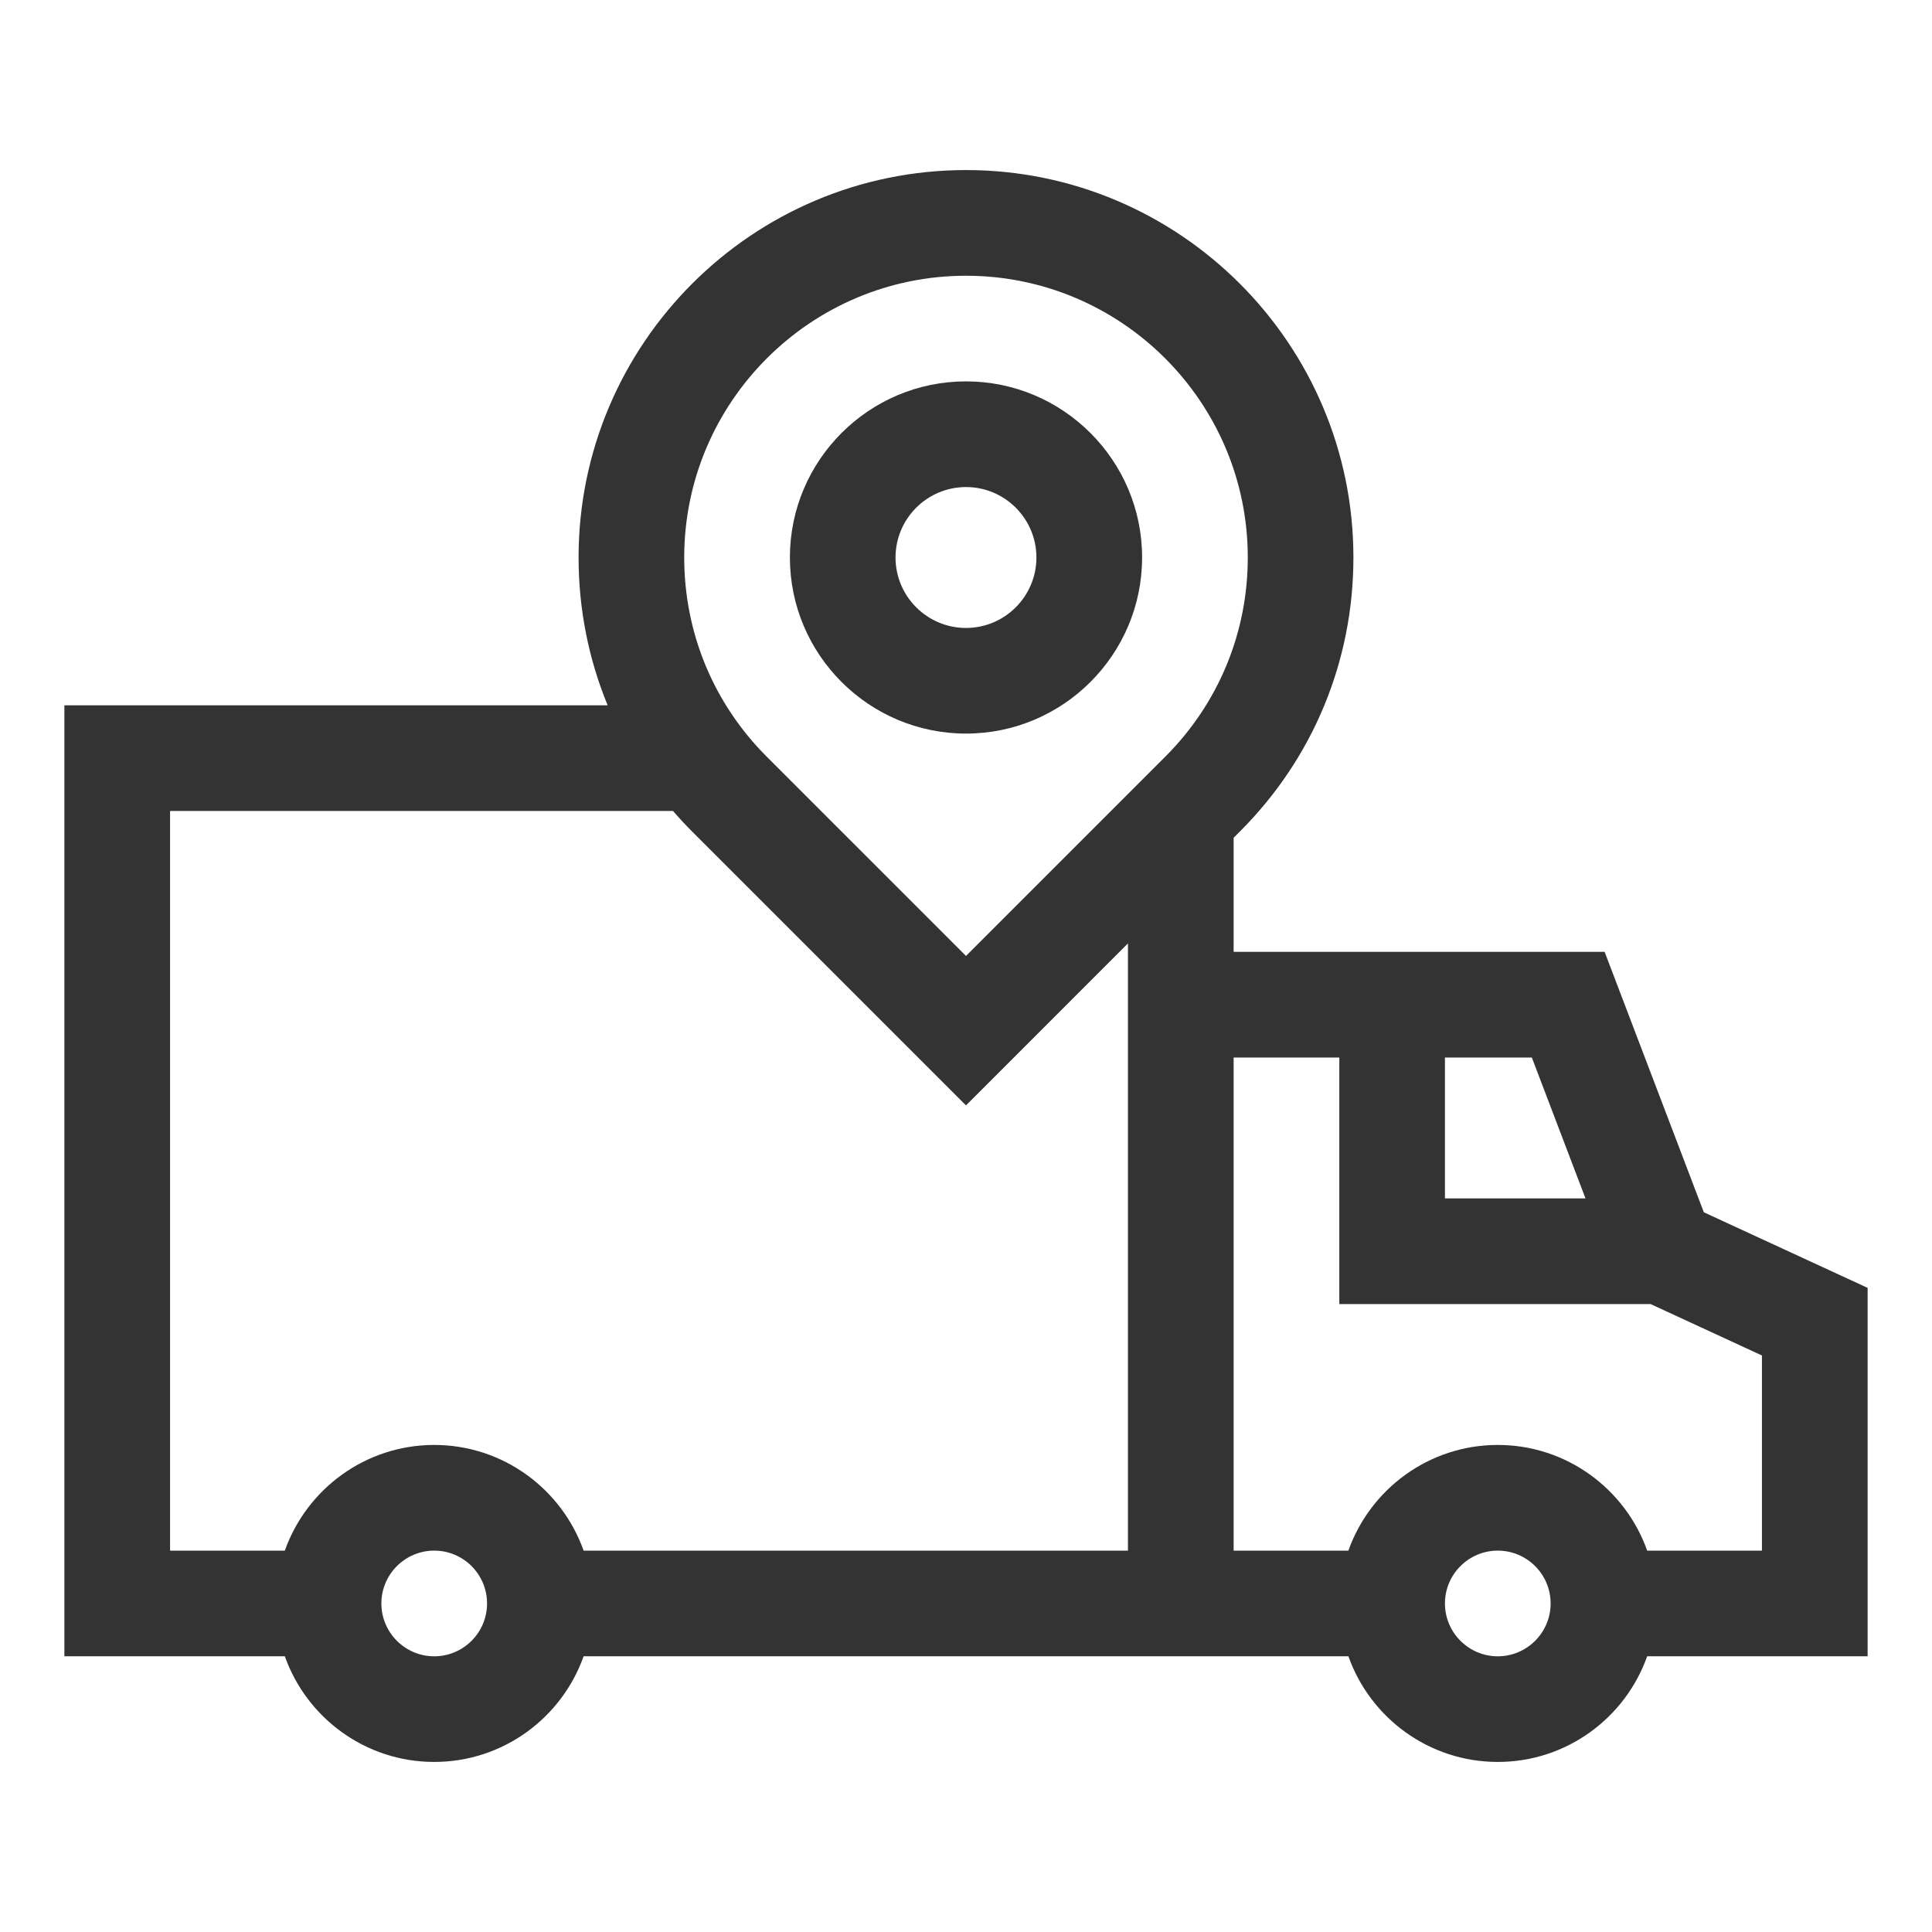
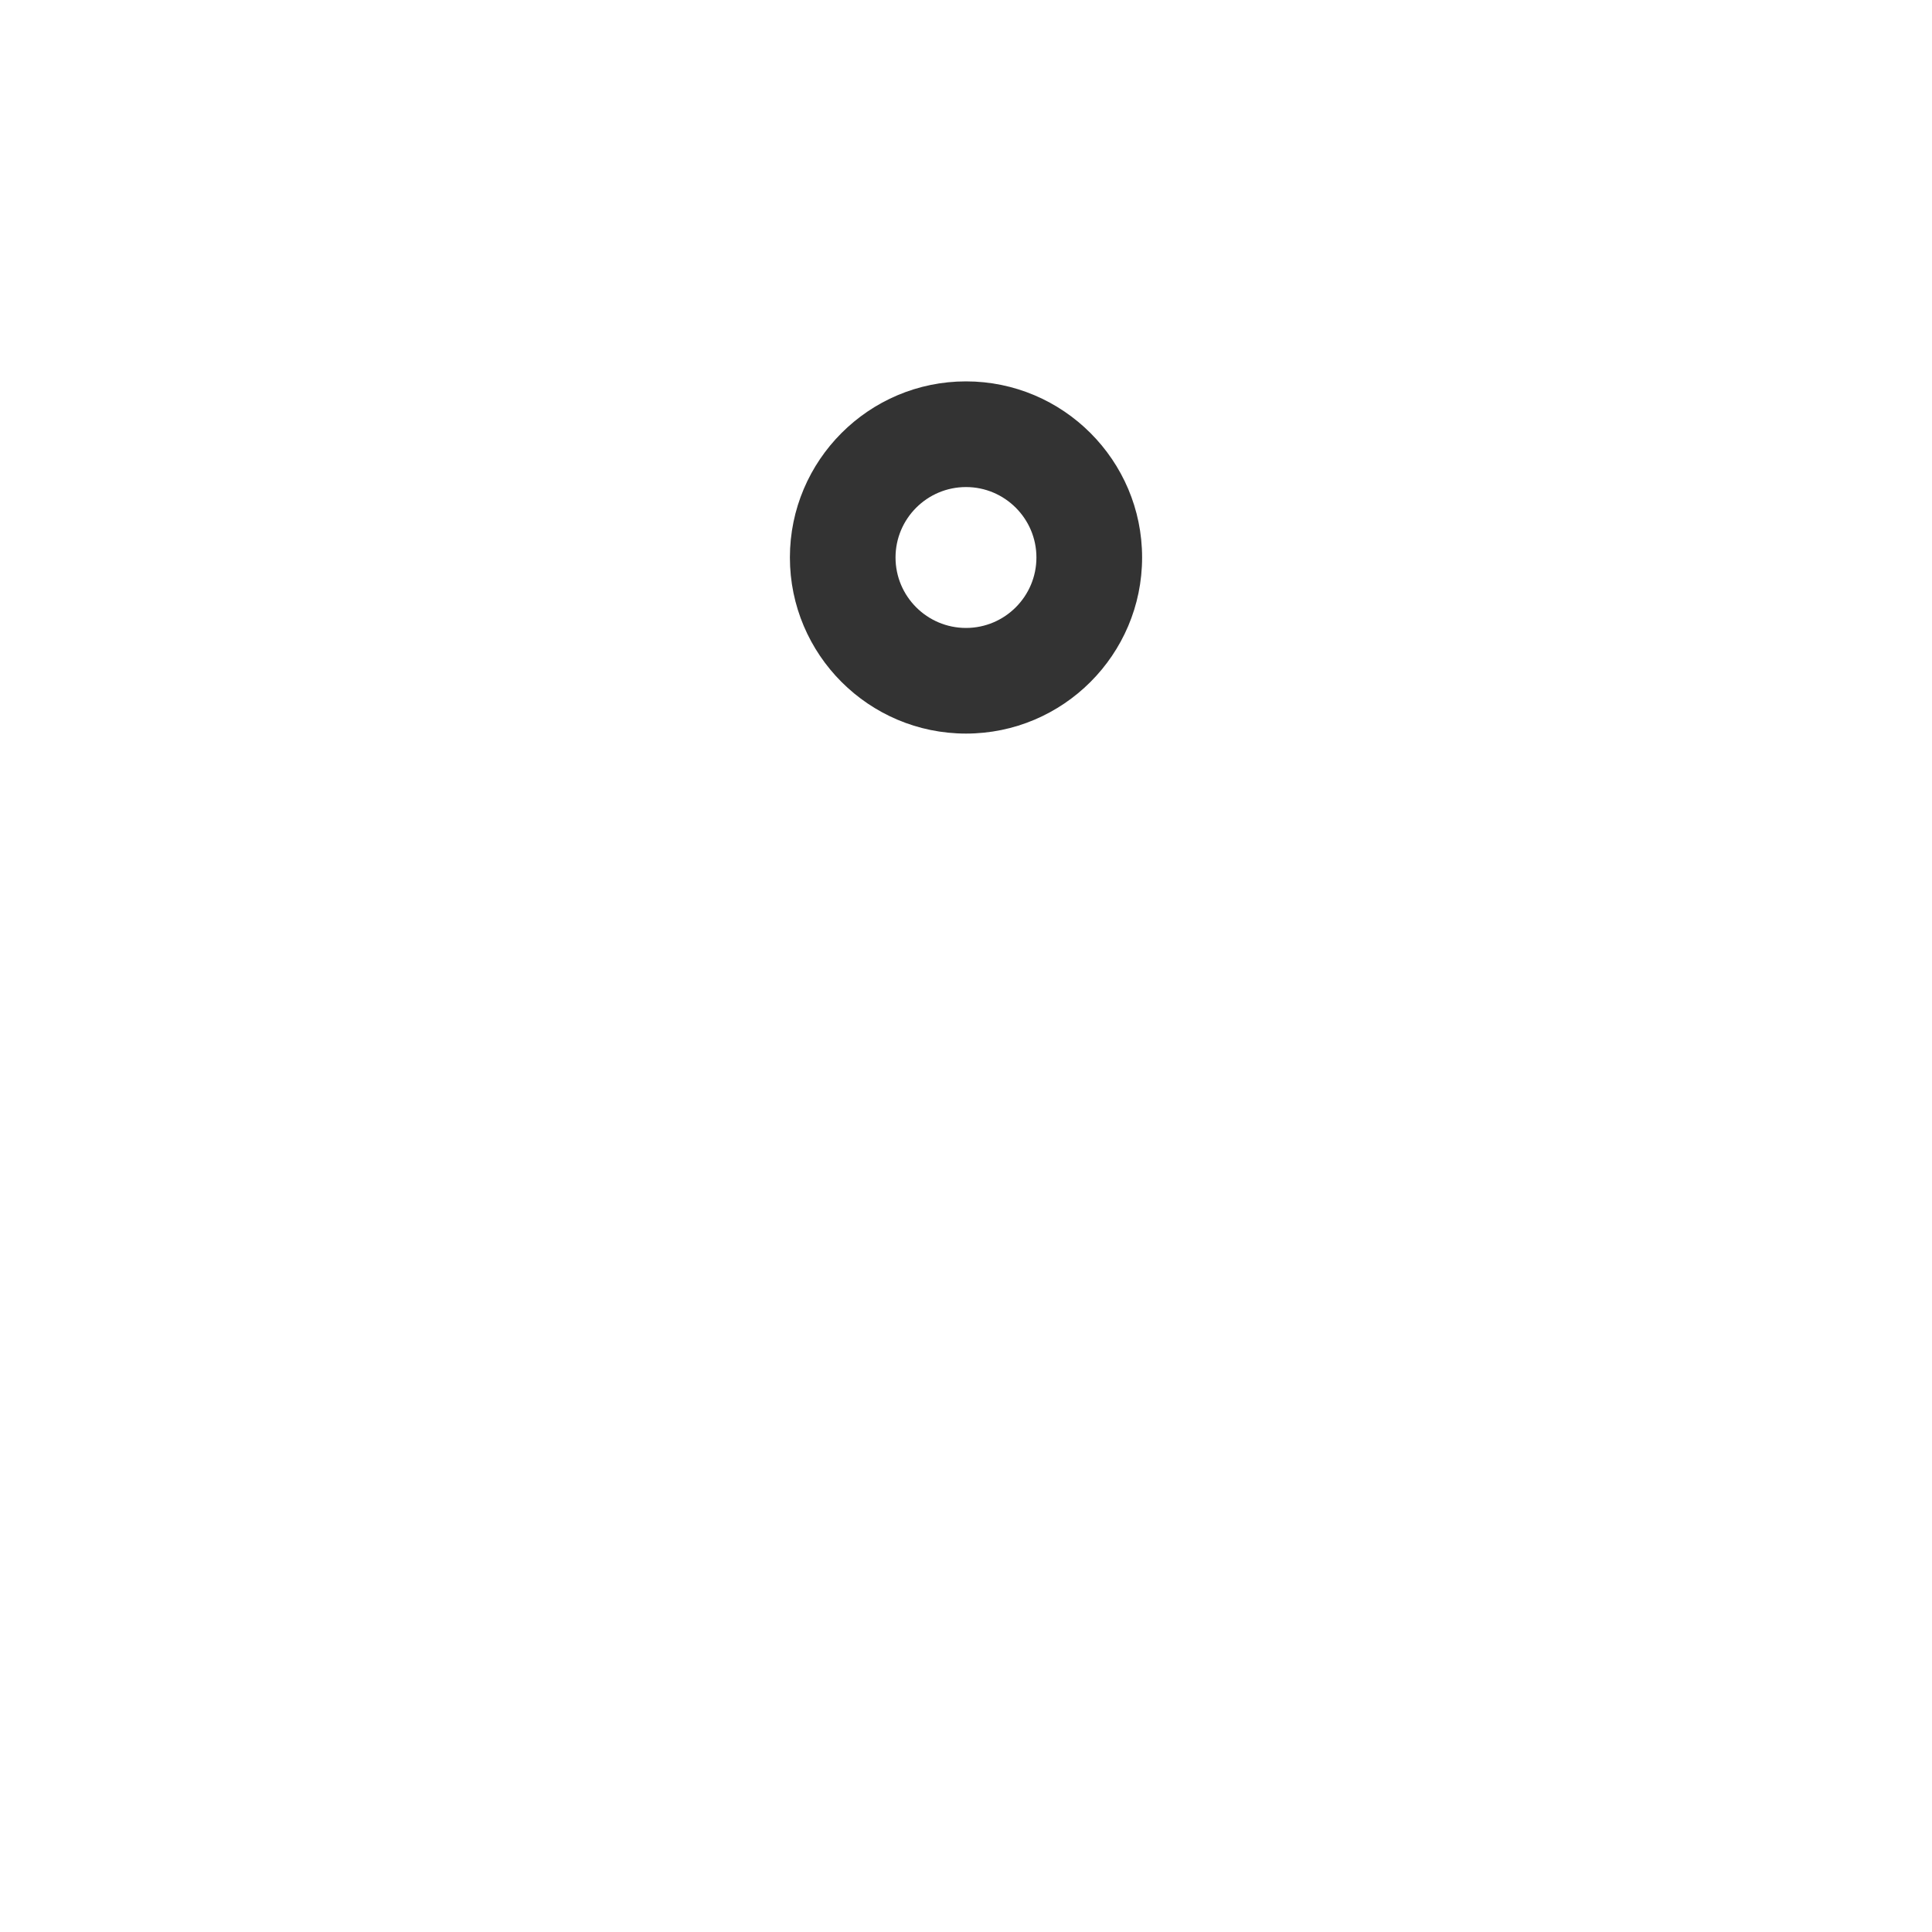
<svg xmlns="http://www.w3.org/2000/svg" width="40" height="40" viewBox="0 0 40 40" fill="none">
-   <path d="M38.667 26.664L35.276 25.099L33.222 19.707H25.541V17.345L25.672 17.214C27.187 15.699 28.021 13.685 28.021 11.542C28.021 7.119 24.423 3.521 20 3.521C15.577 3.521 11.979 7.119 11.979 11.542C11.979 12.61 12.186 13.645 12.581 14.603H1.333V34.291H5.897C6.348 35.565 7.564 36.479 8.99 36.479C10.416 36.479 11.632 35.565 12.083 34.291H27.917C28.368 35.565 29.584 36.479 31.01 36.479C32.436 36.479 33.652 35.565 34.103 34.291H38.667V26.664ZM32.826 24.812H29.916V21.895H31.715L32.826 24.812ZM20 5.709C23.217 5.709 25.834 8.326 25.834 11.542C25.834 13.1 25.227 14.565 24.125 15.667L20 19.792L15.875 15.667C14.773 14.565 14.166 13.101 14.166 11.542C14.166 8.326 16.783 5.709 20 5.709V5.709ZM3.521 16.79H13.934C14.059 16.935 14.191 17.077 14.328 17.214L20 22.886L23.353 19.532V32.104H12.083C11.632 30.831 10.416 29.916 8.99 29.916C7.564 29.916 6.348 30.831 5.897 32.104H3.521V16.79ZM8.99 34.292C8.387 34.292 7.896 33.801 7.896 33.198C7.896 32.594 8.387 32.104 8.99 32.104C9.593 32.104 10.084 32.594 10.084 33.198C10.084 33.801 9.593 34.292 8.99 34.292ZM31.01 34.292C30.407 34.292 29.916 33.801 29.916 33.198C29.916 32.594 30.407 32.104 31.01 32.104C31.613 32.104 32.104 32.594 32.104 33.198C32.104 33.801 31.613 34.292 31.01 34.292ZM36.479 32.104H34.103C33.652 30.831 32.436 29.916 31.01 29.916C29.584 29.916 28.368 30.831 27.917 32.104H25.541V21.895H27.729V26.999H34.173L36.479 28.064V32.104Z" fill="#333333" />
-   <path d="M20 15.188C22.01 15.188 23.646 13.553 23.646 11.542C23.646 9.532 22.01 7.896 20 7.896C17.989 7.896 16.354 9.532 16.354 11.542C16.354 13.553 17.989 15.188 20 15.188ZM20 10.084C20.804 10.084 21.458 10.738 21.458 11.542C21.458 12.347 20.804 13.001 20 13.001C19.195 13.001 18.541 12.347 18.541 11.542C18.541 10.738 19.195 10.084 20 10.084Z" fill="#333333" />
+   <path d="M20 15.188C22.01 15.188 23.646 13.553 23.646 11.542C23.646 9.532 22.01 7.896 20 7.896C17.989 7.896 16.354 9.532 16.354 11.542C16.354 13.553 17.989 15.188 20 15.188M20 10.084C20.804 10.084 21.458 10.738 21.458 11.542C21.458 12.347 20.804 13.001 20 13.001C19.195 13.001 18.541 12.347 18.541 11.542C18.541 10.738 19.195 10.084 20 10.084Z" fill="#333333" />
</svg>